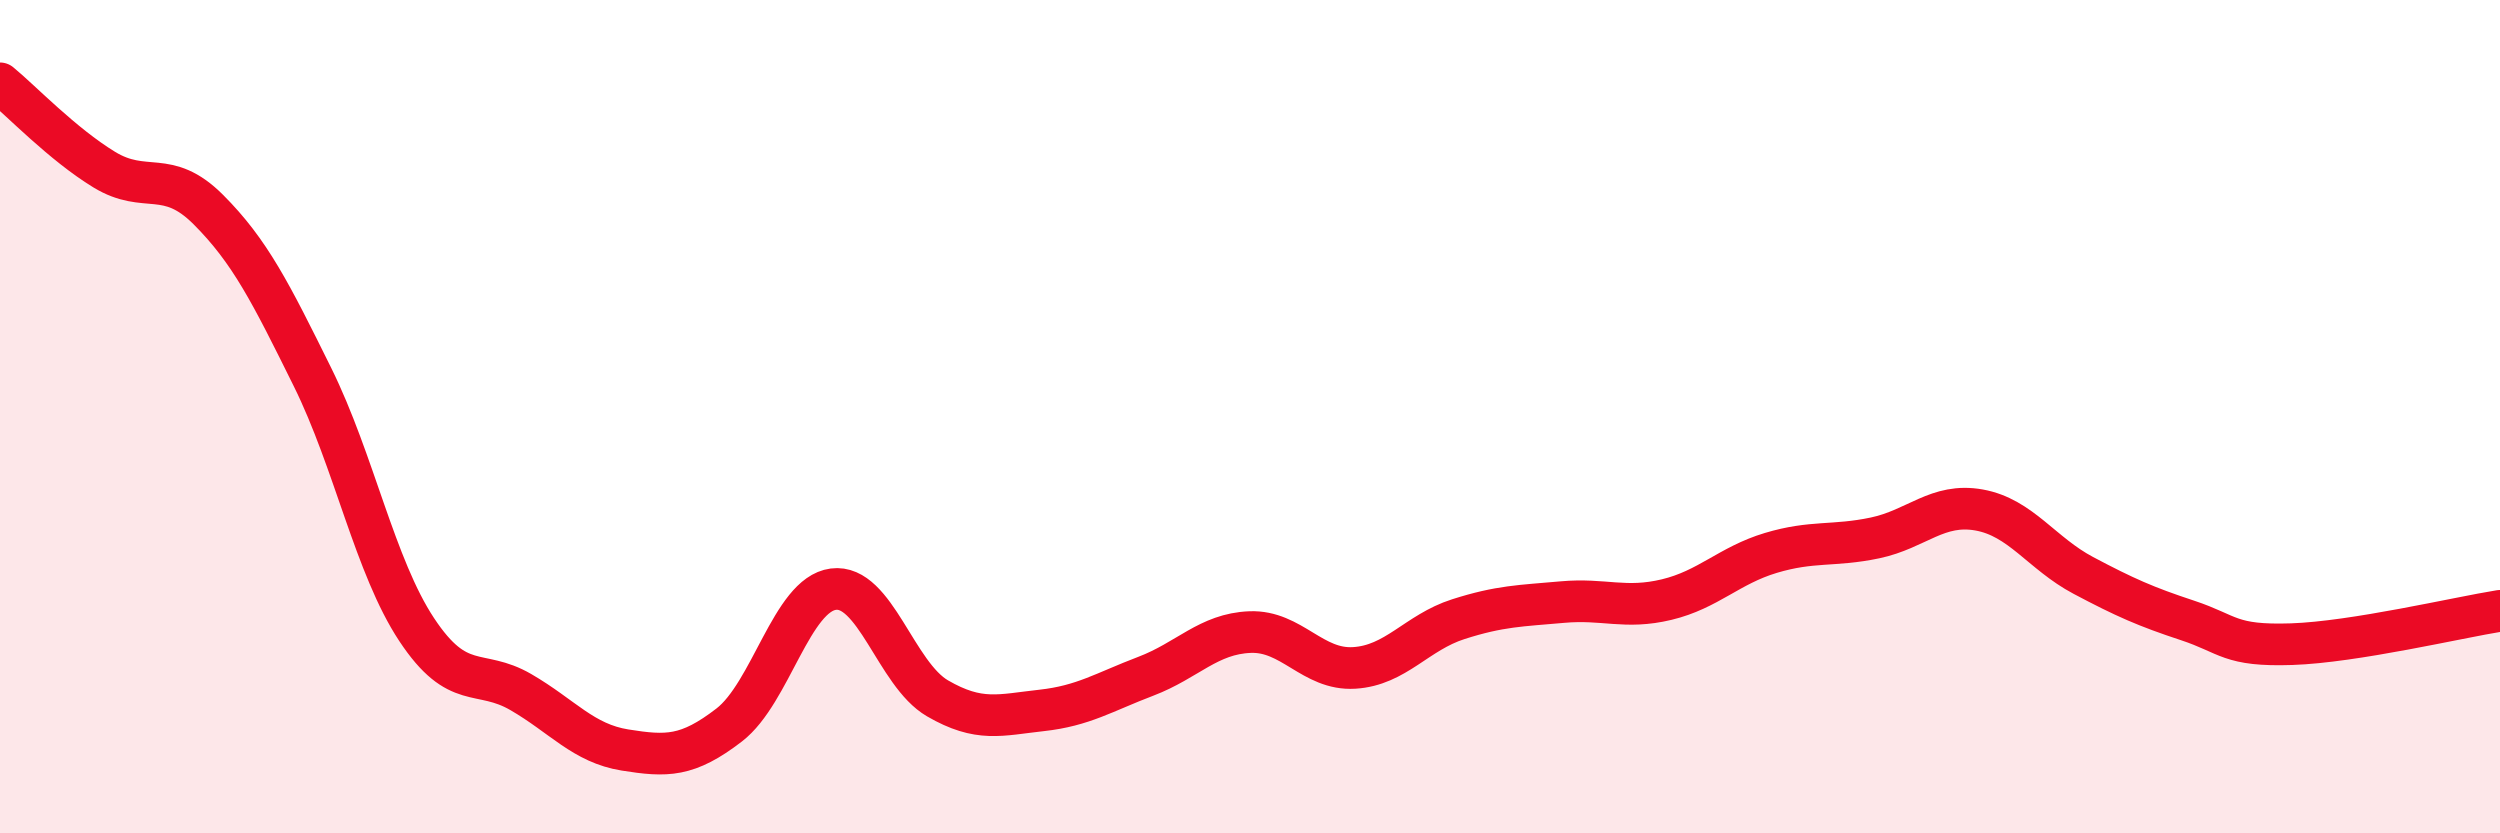
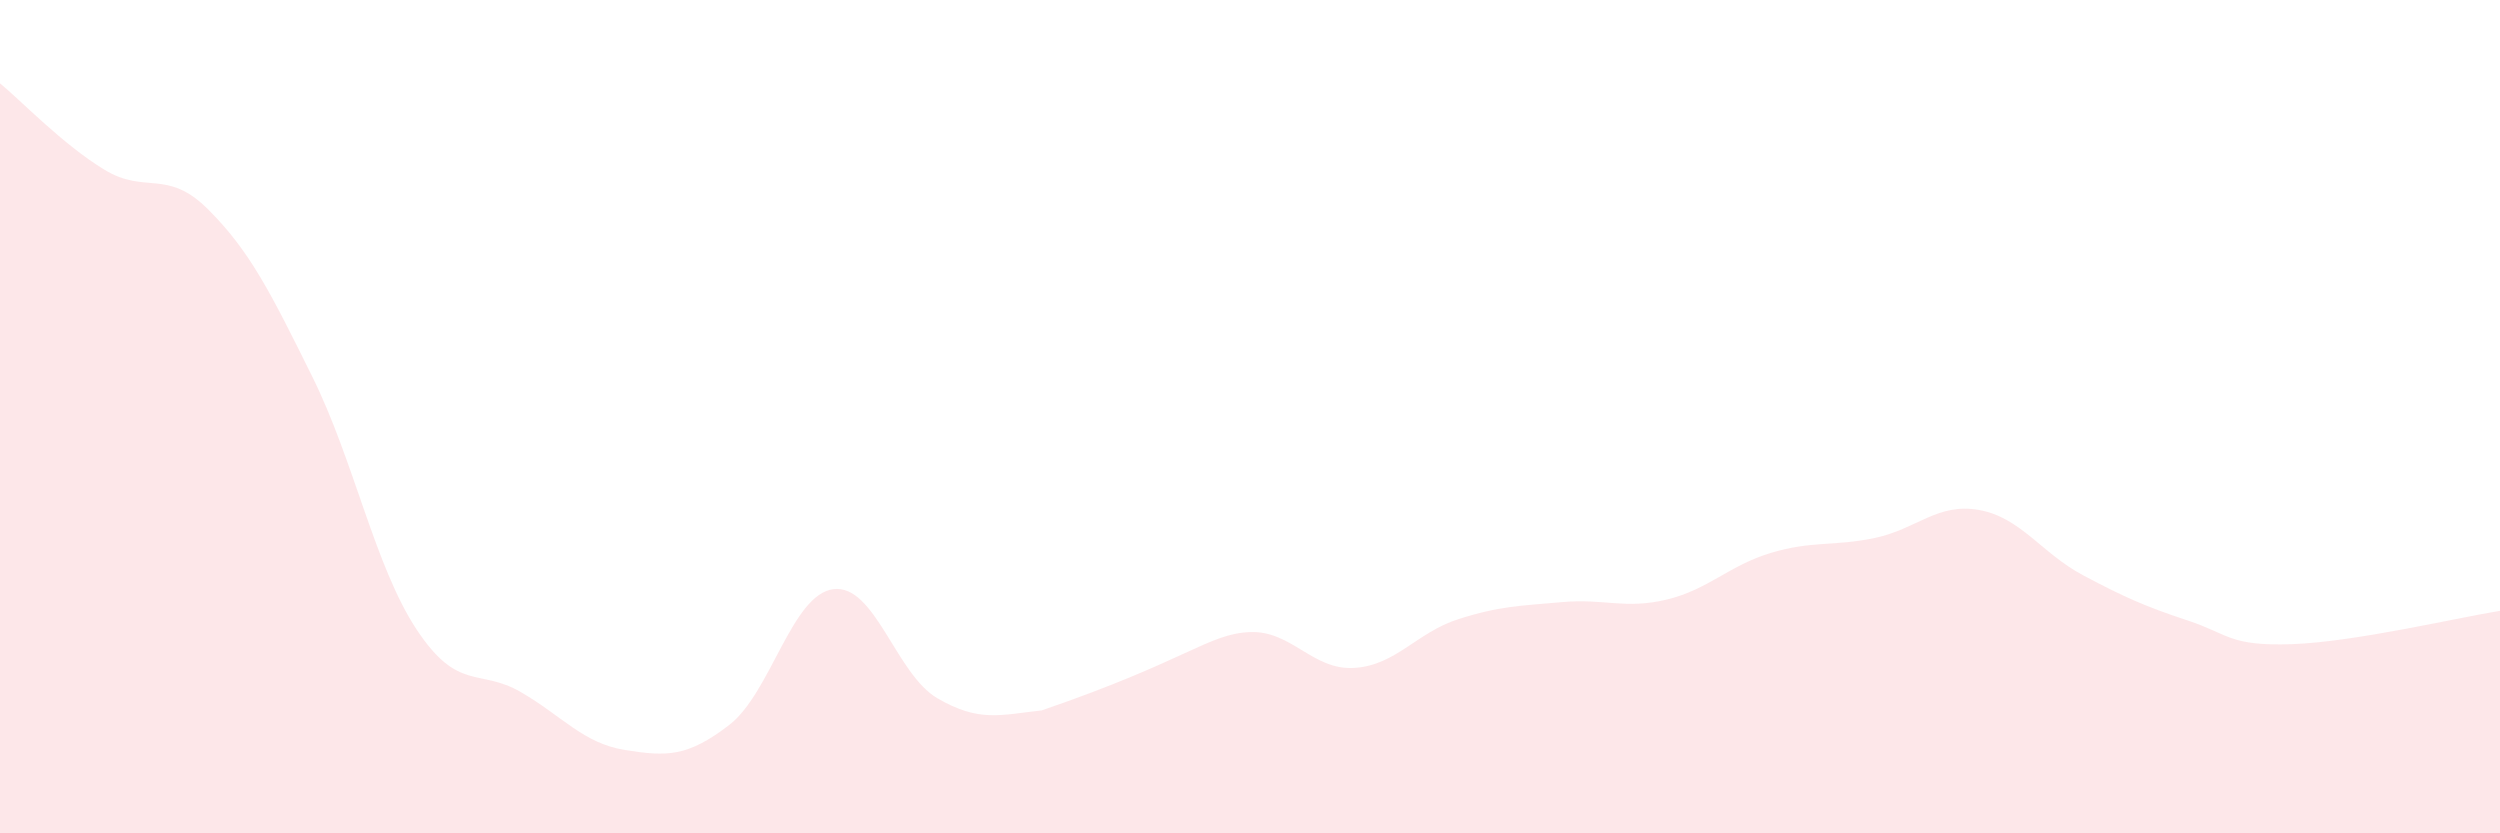
<svg xmlns="http://www.w3.org/2000/svg" width="60" height="20" viewBox="0 0 60 20">
-   <path d="M 0,2 C 0.5,2.41 1.5,3.46 2.5,4.07 C 3.5,4.68 4,4.03 5,5.03 C 6,6.03 6.5,7.03 7.5,9.05 C 8.5,11.07 9,13.6 10,15.11 C 11,16.62 11.5,16.03 12.5,16.61 C 13.5,17.19 14,17.84 15,18 C 16,18.16 16.5,18.17 17.5,17.4 C 18.5,16.63 19,14.27 20,14.14 C 21,14.01 21.5,16.18 22.5,16.76 C 23.5,17.34 24,17.16 25,17.05 C 26,16.94 26.5,16.61 27.5,16.23 C 28.5,15.85 29,15.21 30,15.17 C 31,15.13 31.5,16.09 32.5,16.03 C 33.5,15.97 34,15.18 35,14.86 C 36,14.54 36.5,14.54 37.5,14.45 C 38.5,14.36 39,14.63 40,14.39 C 41,14.15 41.5,13.57 42.5,13.27 C 43.5,12.97 44,13.12 45,12.91 C 46,12.7 46.5,12.06 47.5,12.24 C 48.5,12.42 49,13.28 50,13.81 C 51,14.34 51.5,14.56 52.5,14.89 C 53.5,15.22 53.5,15.51 55,15.46 C 56.5,15.41 59,14.82 60,14.66L60 20L0 20Z" fill="#EB0A25" opacity="0.1" stroke-linecap="round" stroke-linejoin="round" />
-   <path d="M 0,2 C 0.5,2.41 1.5,3.46 2.5,4.07 C 3.5,4.68 4,4.03 5,5.03 C 6,6.03 6.5,7.03 7.5,9.05 C 8.5,11.07 9,13.6 10,15.11 C 11,16.62 11.5,16.03 12.5,16.61 C 13.5,17.19 14,17.84 15,18 C 16,18.16 16.5,18.17 17.5,17.4 C 18.5,16.63 19,14.27 20,14.14 C 21,14.01 21.5,16.18 22.5,16.76 C 23.5,17.34 24,17.16 25,17.05 C 26,16.94 26.5,16.61 27.5,16.23 C 28.5,15.85 29,15.21 30,15.17 C 31,15.13 31.5,16.09 32.5,16.03 C 33.5,15.97 34,15.18 35,14.86 C 36,14.54 36.5,14.54 37.5,14.45 C 38.5,14.36 39,14.63 40,14.39 C 41,14.15 41.5,13.57 42.5,13.27 C 43.5,12.97 44,13.12 45,12.91 C 46,12.7 46.5,12.06 47.5,12.24 C 48.5,12.42 49,13.28 50,13.81 C 51,14.34 51.5,14.56 52.5,14.89 C 53.5,15.22 53.5,15.51 55,15.46 C 56.5,15.41 59,14.82 60,14.66" stroke="#EB0A25" stroke-width="1" fill="none" stroke-linecap="round" stroke-linejoin="round" />
+   <path d="M 0,2 C 0.5,2.41 1.5,3.46 2.5,4.07 C 3.5,4.68 4,4.03 5,5.03 C 6,6.03 6.5,7.03 7.5,9.05 C 8.5,11.07 9,13.6 10,15.11 C 11,16.62 11.5,16.03 12.5,16.61 C 13.5,17.19 14,17.84 15,18 C 16,18.16 16.5,18.17 17.5,17.4 C 18.5,16.63 19,14.27 20,14.14 C 21,14.01 21.5,16.18 22.5,16.76 C 23.5,17.34 24,17.16 25,17.05 C 28.5,15.85 29,15.21 30,15.17 C 31,15.13 31.5,16.09 32.5,16.03 C 33.5,15.97 34,15.18 35,14.86 C 36,14.54 36.5,14.54 37.5,14.45 C 38.5,14.36 39,14.63 40,14.39 C 41,14.15 41.5,13.57 42.5,13.27 C 43.5,12.97 44,13.12 45,12.91 C 46,12.7 46.5,12.06 47.5,12.24 C 48.5,12.42 49,13.28 50,13.81 C 51,14.34 51.5,14.56 52.5,14.89 C 53.5,15.22 53.5,15.51 55,15.46 C 56.5,15.41 59,14.82 60,14.66L60 20L0 20Z" fill="#EB0A25" opacity="0.1" stroke-linecap="round" stroke-linejoin="round" />
</svg>